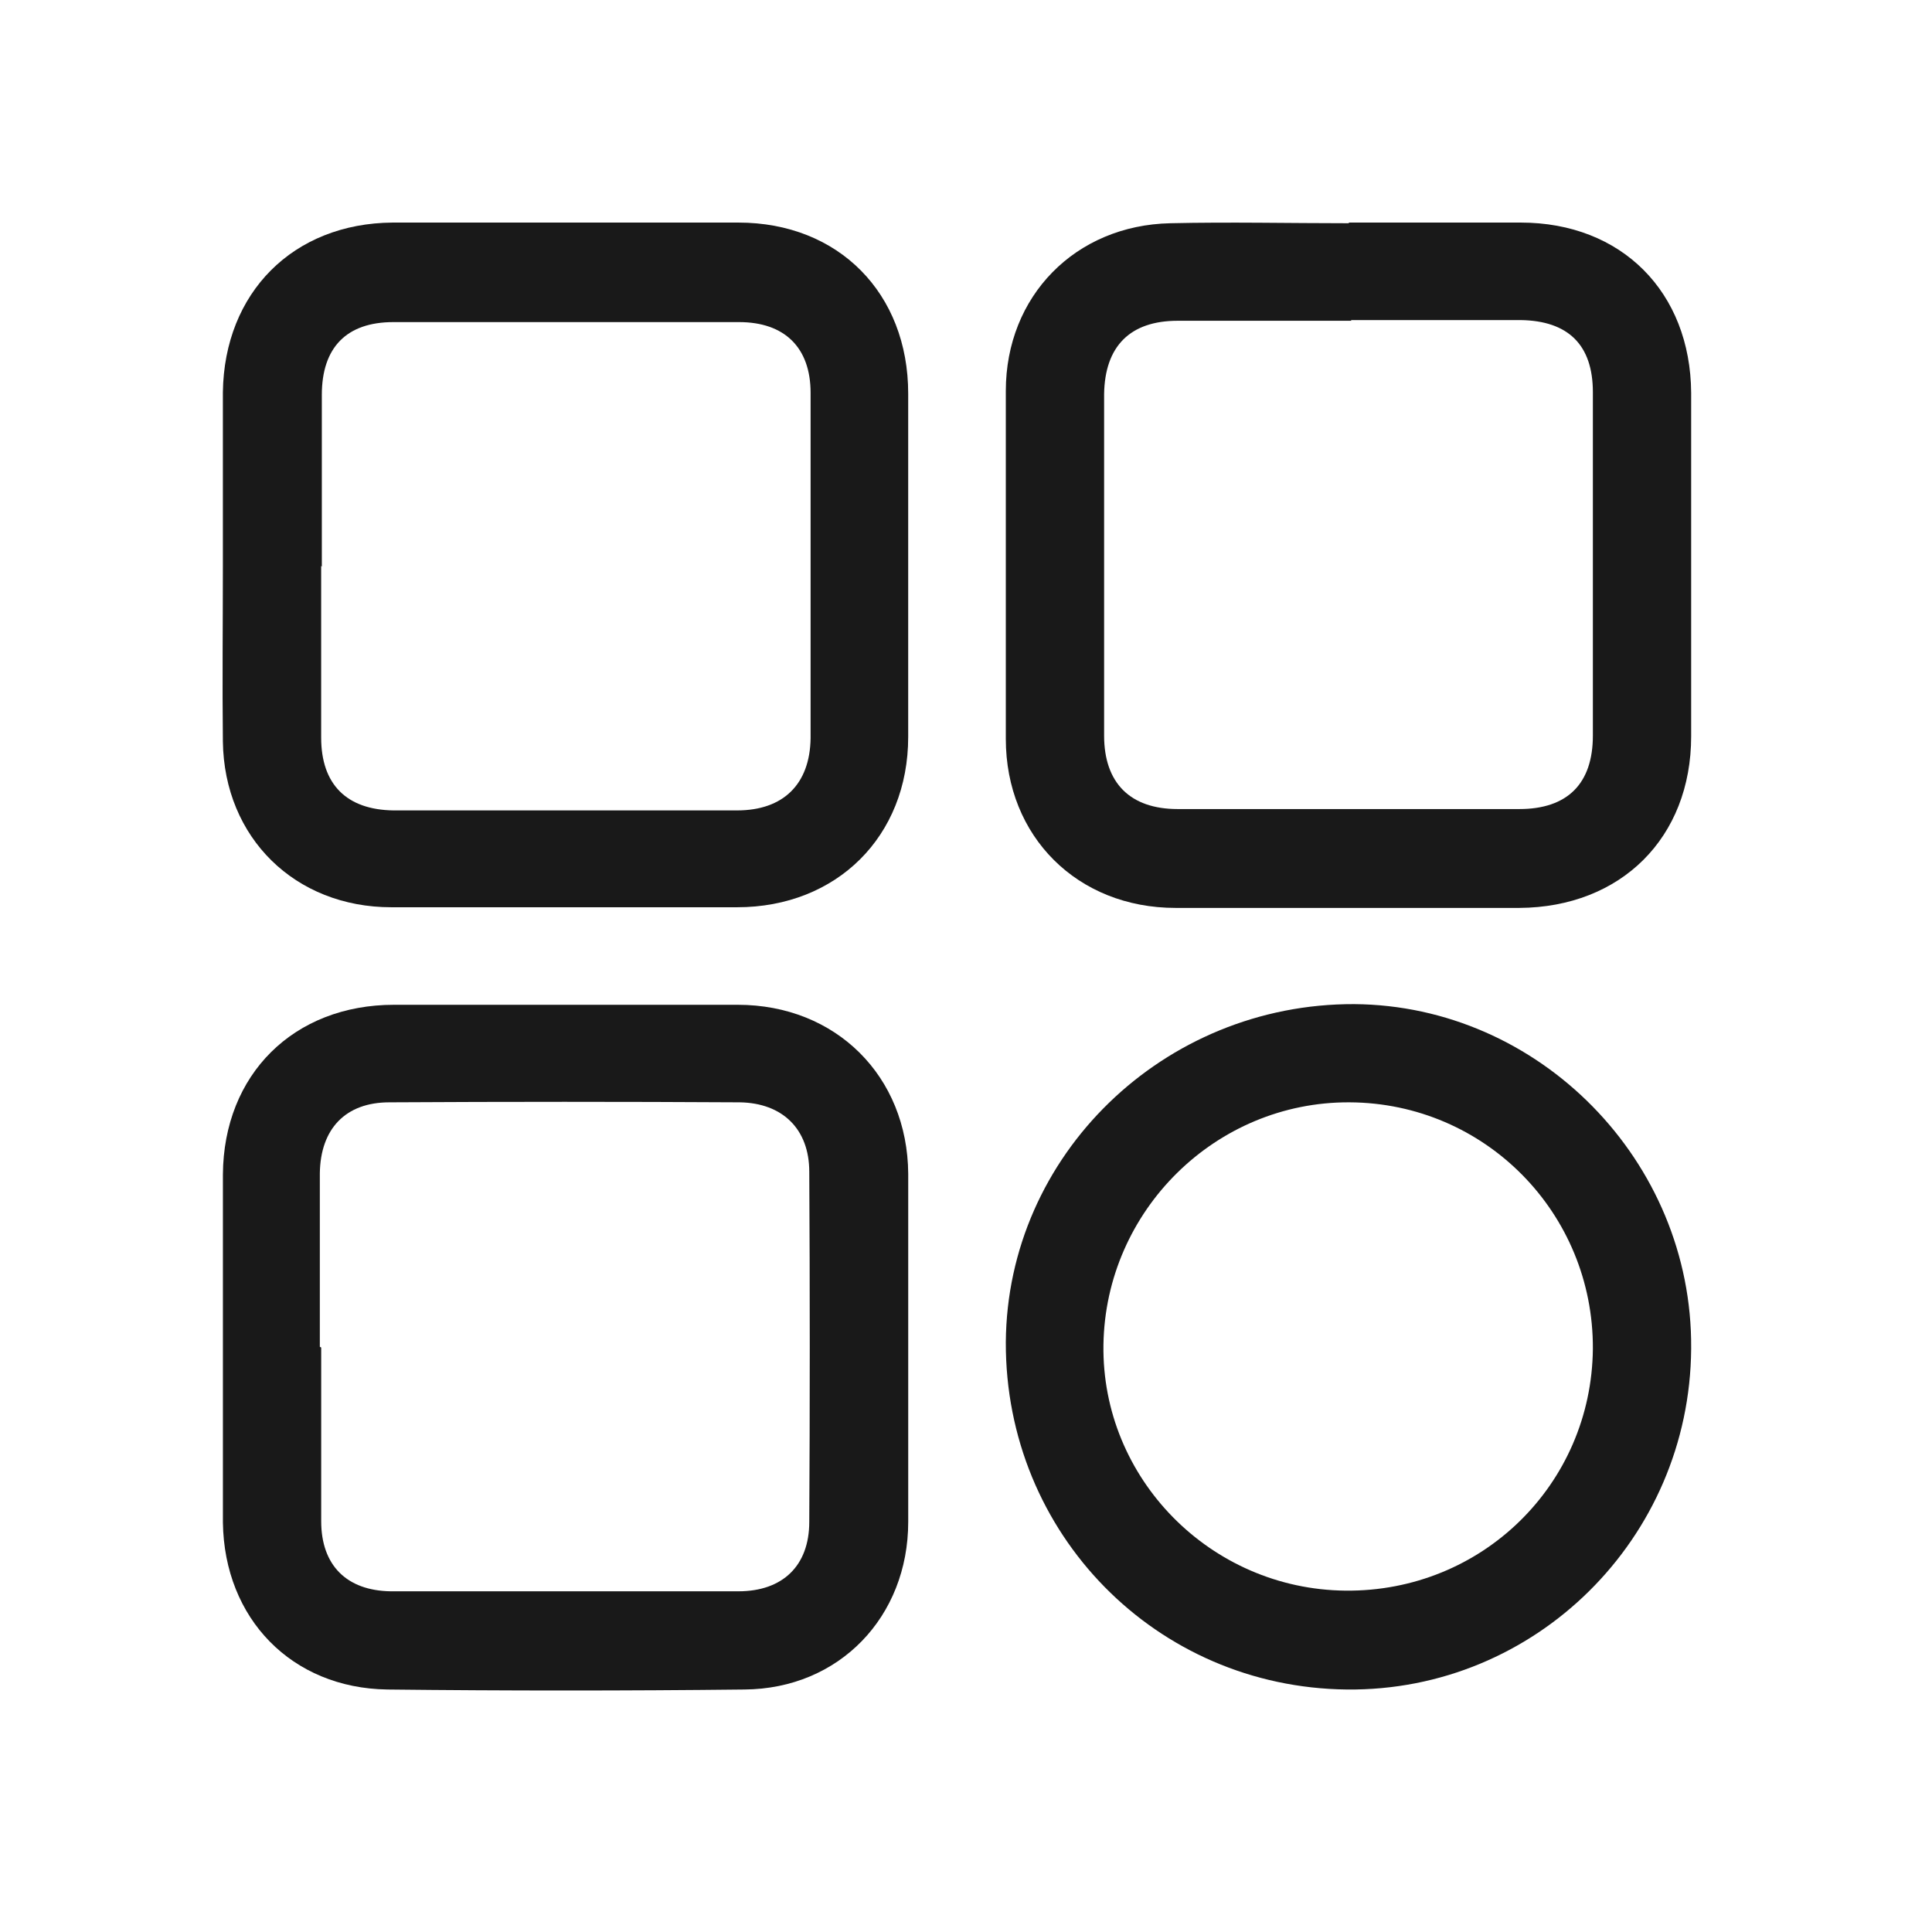
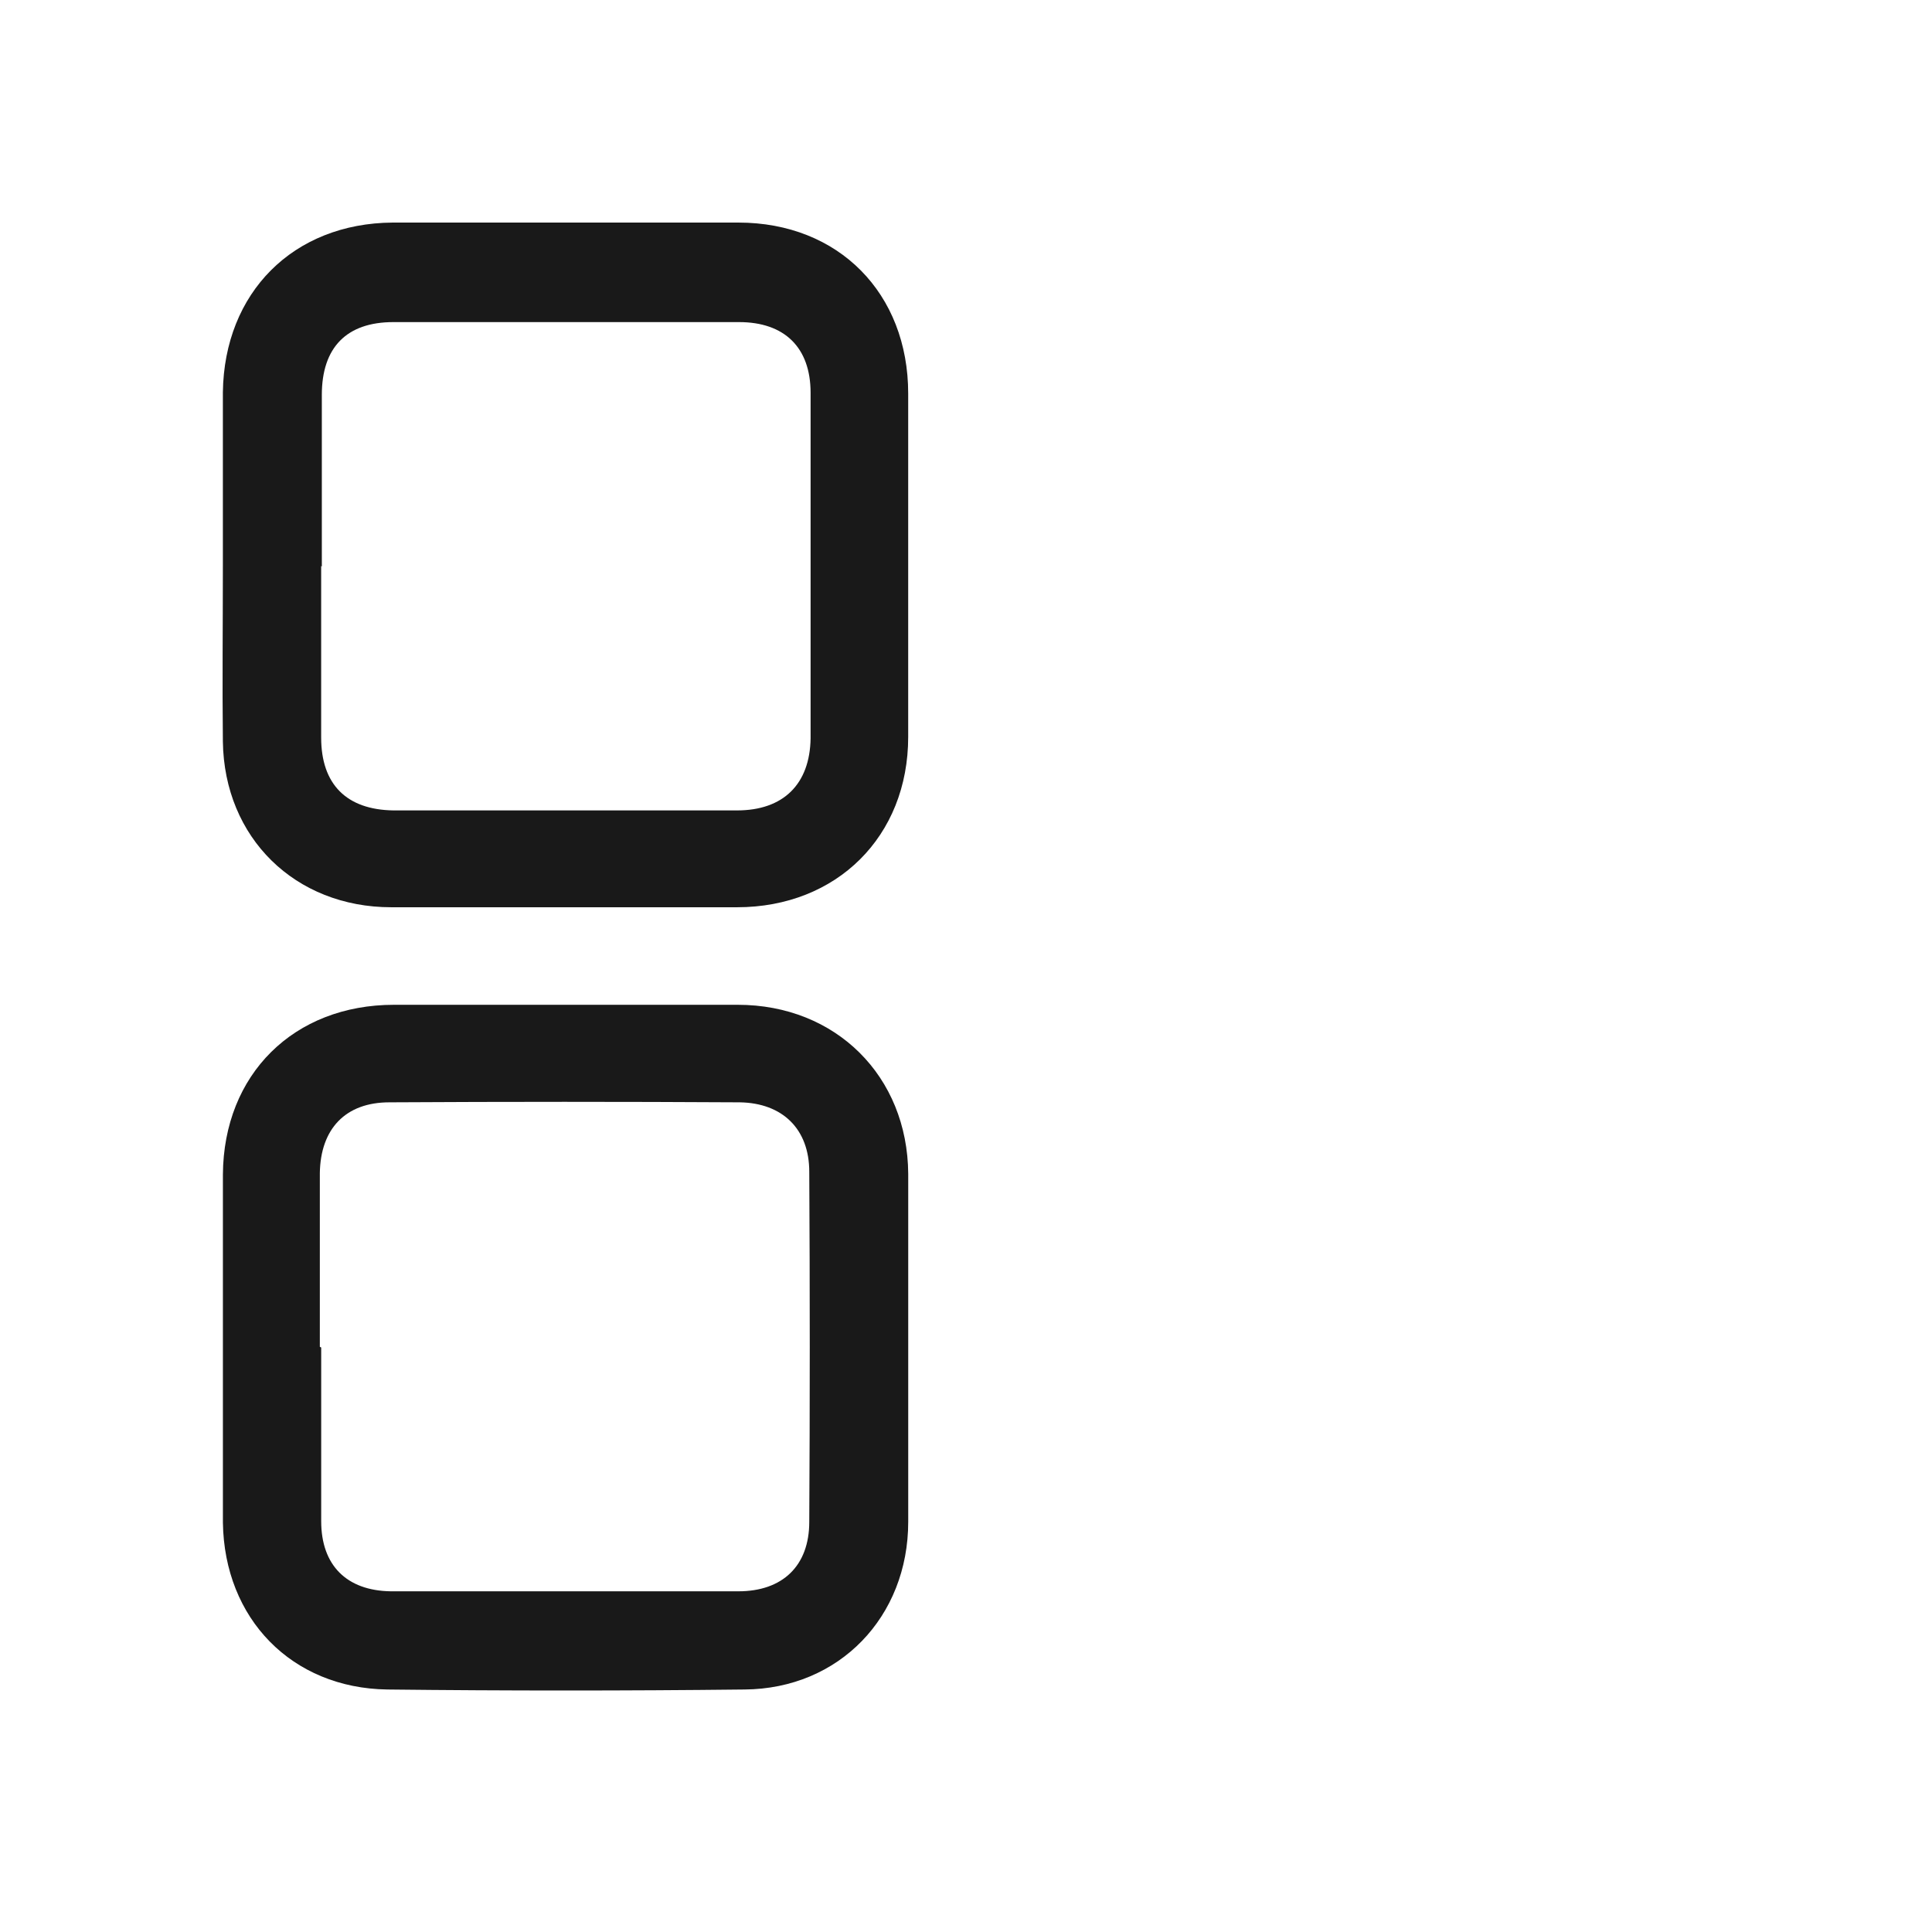
<svg xmlns="http://www.w3.org/2000/svg" width="64" height="64" viewBox="0 0 64 64" fill="none">
  <path d="M7.384 44.659C7.384 42.734 7.384 40.809 7.384 38.906C7.406 35.587 9.732 33.285 13.054 33.285C16.841 33.285 20.651 33.285 24.438 33.285C27.694 33.285 30.064 35.653 30.086 38.884C30.086 42.734 30.086 46.562 30.086 50.413C30.086 53.555 27.805 55.945 24.66 55.967C20.717 56.011 16.775 56.011 12.832 55.967C9.665 55.923 7.428 53.621 7.384 50.435C7.384 48.51 7.384 46.584 7.384 44.681V44.659ZM10.64 44.637C10.64 46.562 10.64 48.487 10.64 50.391C10.64 51.851 11.481 52.692 12.943 52.714C16.775 52.714 20.629 52.714 24.46 52.714C25.922 52.714 26.808 51.873 26.808 50.413C26.83 46.54 26.83 42.69 26.808 38.817C26.808 37.401 25.922 36.538 24.505 36.516C20.629 36.494 16.775 36.494 12.899 36.516C11.437 36.516 10.617 37.401 10.595 38.861C10.595 40.787 10.595 42.712 10.595 44.615L10.64 44.637Z" fill="#191919" />
  <path d="M7.383 18.747C7.383 16.821 7.383 14.896 7.383 12.993C7.427 9.696 9.709 7.395 13.009 7.373C16.818 7.373 20.65 7.373 24.459 7.373C27.782 7.373 30.085 9.718 30.085 13.037C30.085 16.821 30.085 20.628 30.085 24.412C30.085 27.709 27.715 30.054 24.415 30.054C20.606 30.054 16.774 30.054 12.964 30.054C9.775 30.054 7.427 27.753 7.383 24.566C7.361 22.619 7.383 20.672 7.383 18.724V18.747ZM10.639 18.747C10.639 20.65 10.639 22.531 10.639 24.434C10.639 25.983 11.48 26.823 13.031 26.846C16.818 26.846 20.628 26.846 24.415 26.846C25.944 26.846 26.829 25.983 26.852 24.456C26.852 20.65 26.852 16.821 26.852 13.015C26.852 11.511 25.988 10.67 24.482 10.67C20.672 10.67 16.84 10.67 13.031 10.67C11.48 10.67 10.661 11.511 10.661 13.082C10.661 14.985 10.661 16.866 10.661 18.769L10.639 18.747Z" fill="#191919" />
-   <path d="M44.682 7.373C46.586 7.373 48.469 7.373 50.374 7.373C53.718 7.373 56 9.674 56.022 13.015C56.022 16.799 56.022 20.605 56.022 24.389C56.022 27.753 53.696 30.054 50.33 30.076C46.542 30.076 42.733 30.076 38.945 30.076C35.689 30.076 33.319 27.709 33.319 24.478C33.319 20.628 33.319 16.799 33.319 12.949C33.319 9.807 35.623 7.461 38.768 7.395C40.739 7.35 42.71 7.395 44.682 7.395V7.373ZM44.77 10.626C42.843 10.626 40.938 10.626 39.012 10.626C37.439 10.626 36.597 11.466 36.575 13.06C36.575 16.821 36.575 20.583 36.575 24.367C36.575 25.938 37.439 26.801 39.012 26.801C42.777 26.801 46.542 26.801 50.33 26.801C51.924 26.801 52.766 25.96 52.766 24.367C52.766 20.583 52.766 16.777 52.766 12.993C52.766 11.422 51.946 10.626 50.374 10.603C48.491 10.603 46.631 10.603 44.748 10.603L44.77 10.626Z" fill="#191919" />
-   <path d="M56.022 44.681C55.977 50.966 50.861 56.033 44.615 55.967C38.303 55.9 33.297 50.811 33.319 44.46C33.364 38.264 38.547 33.241 44.859 33.263C50.994 33.307 56.066 38.463 56.022 44.659V44.681ZM52.766 44.681C52.788 40.189 49.2 36.538 44.704 36.516C40.274 36.494 36.62 40.101 36.553 44.548C36.487 48.974 40.097 52.648 44.571 52.692C49.089 52.736 52.722 49.173 52.766 44.681Z" fill="#191919" />
</svg>